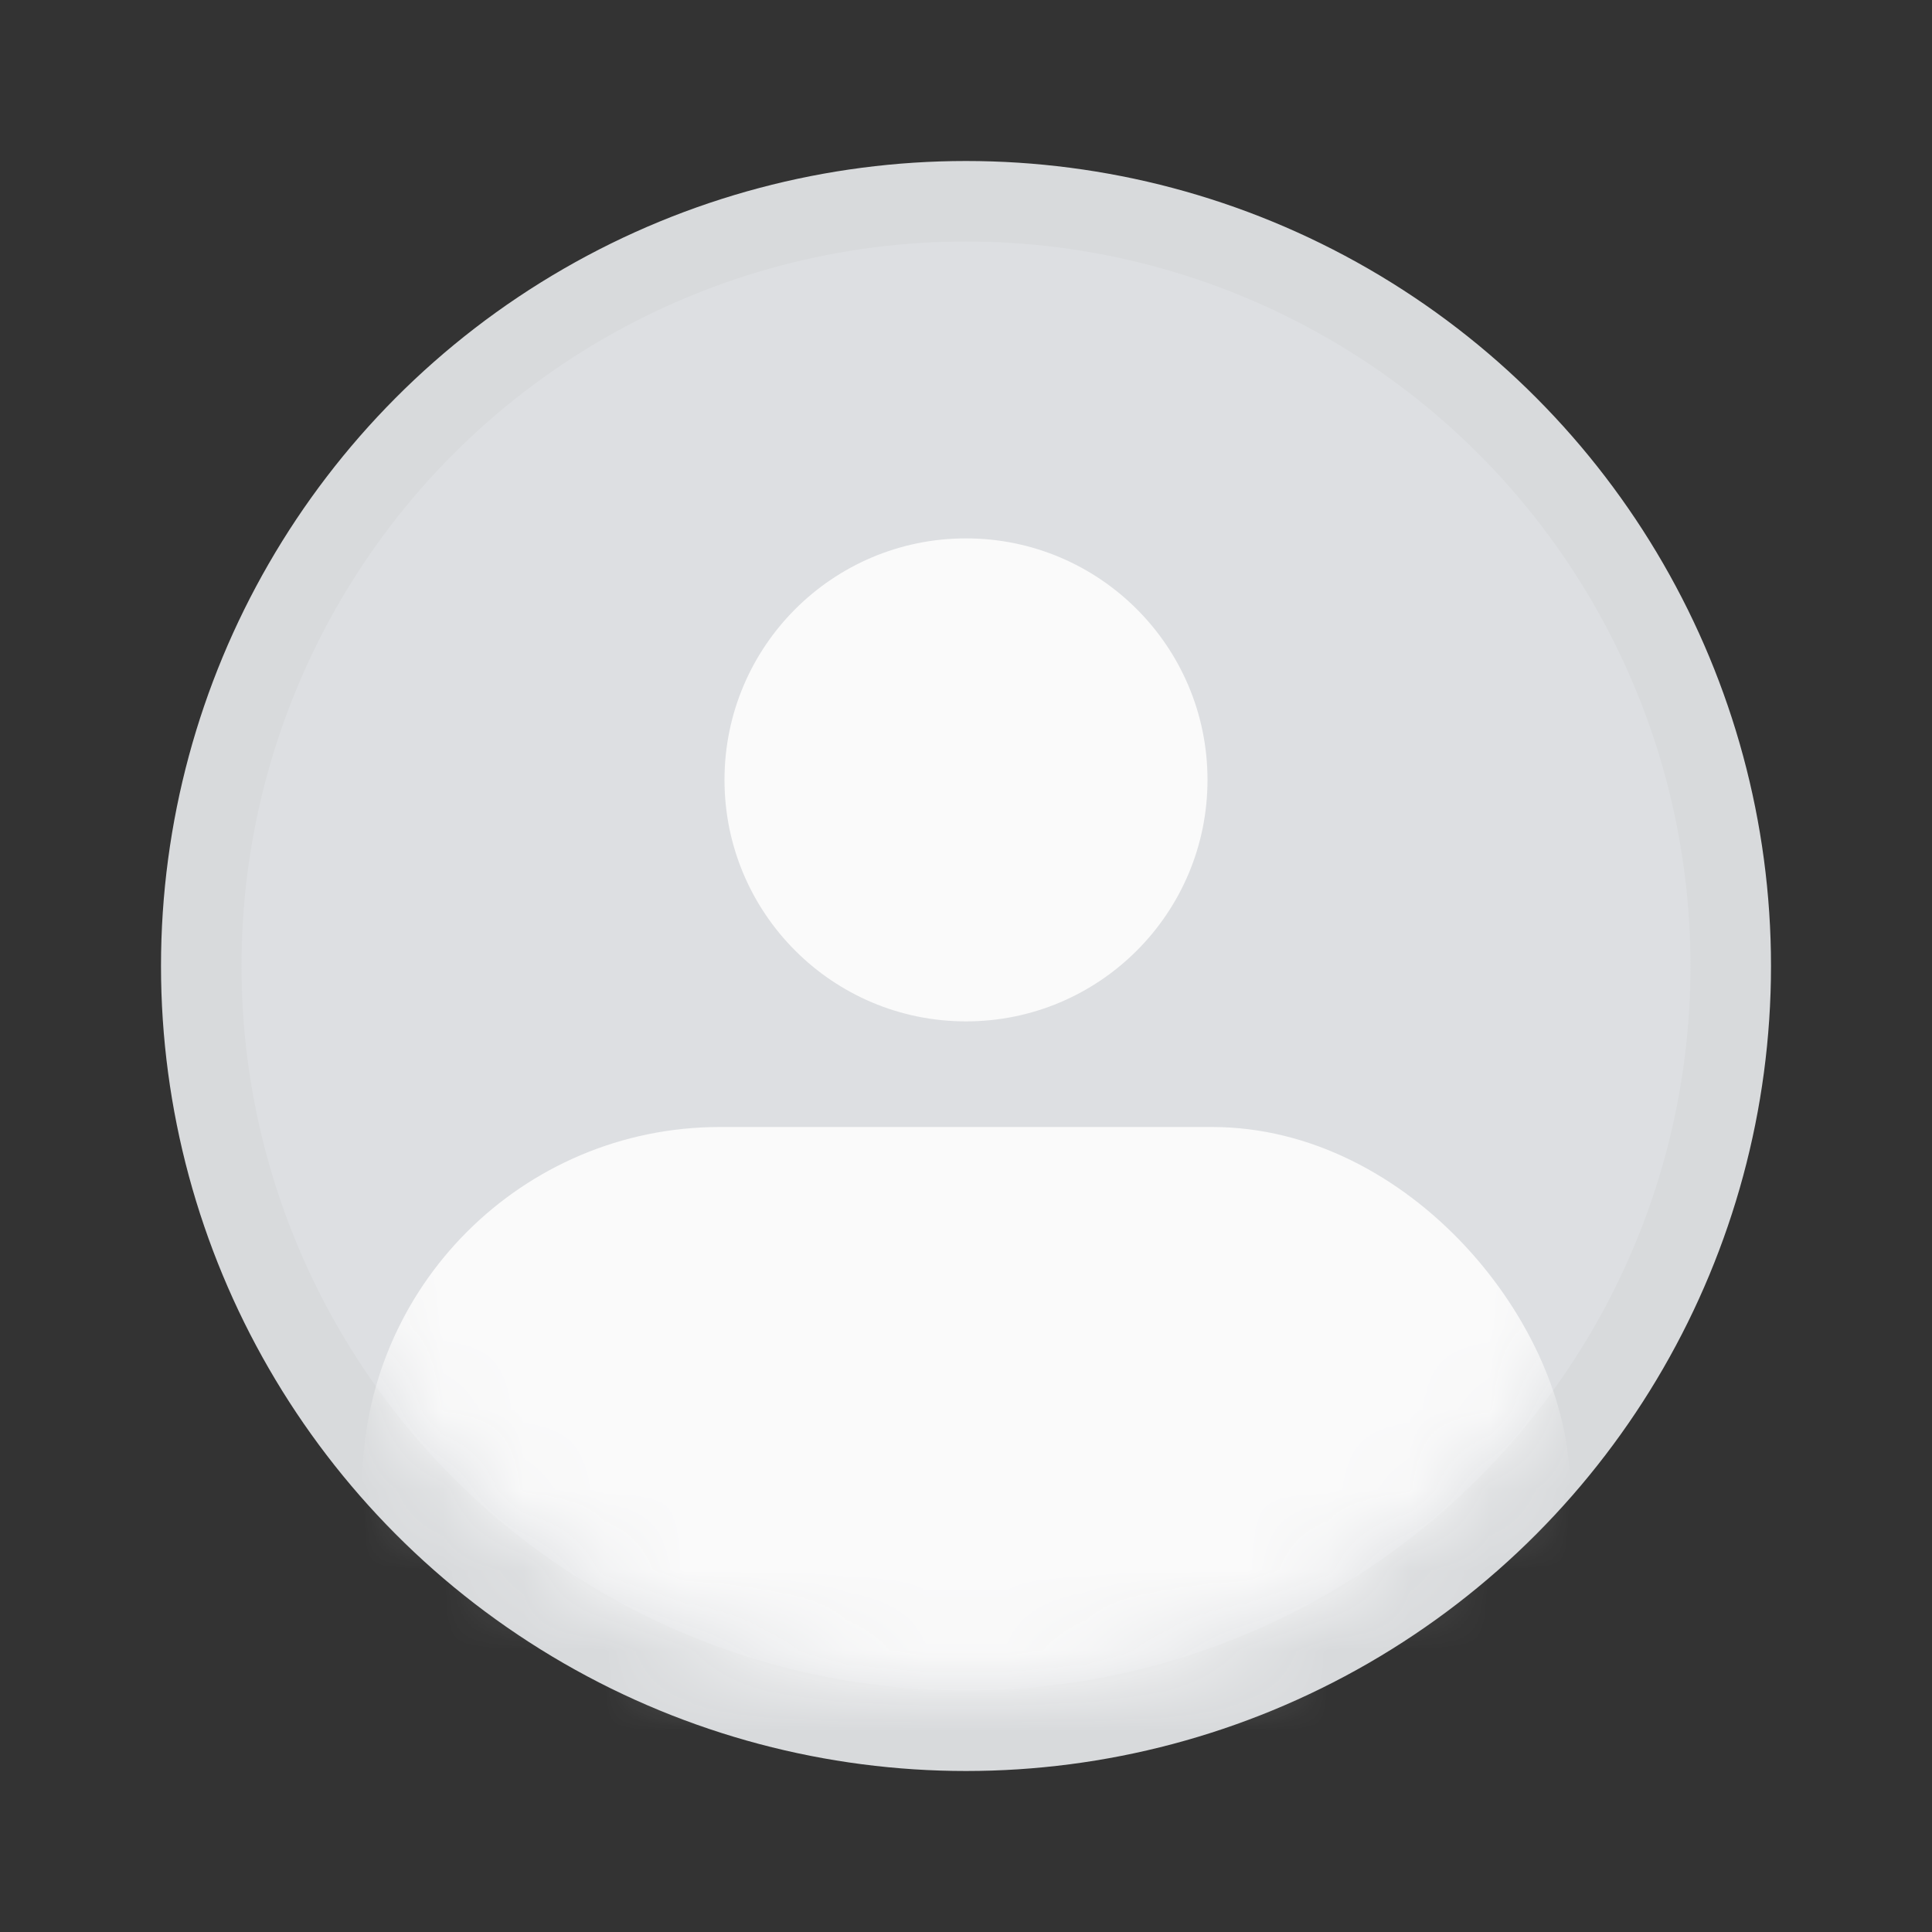
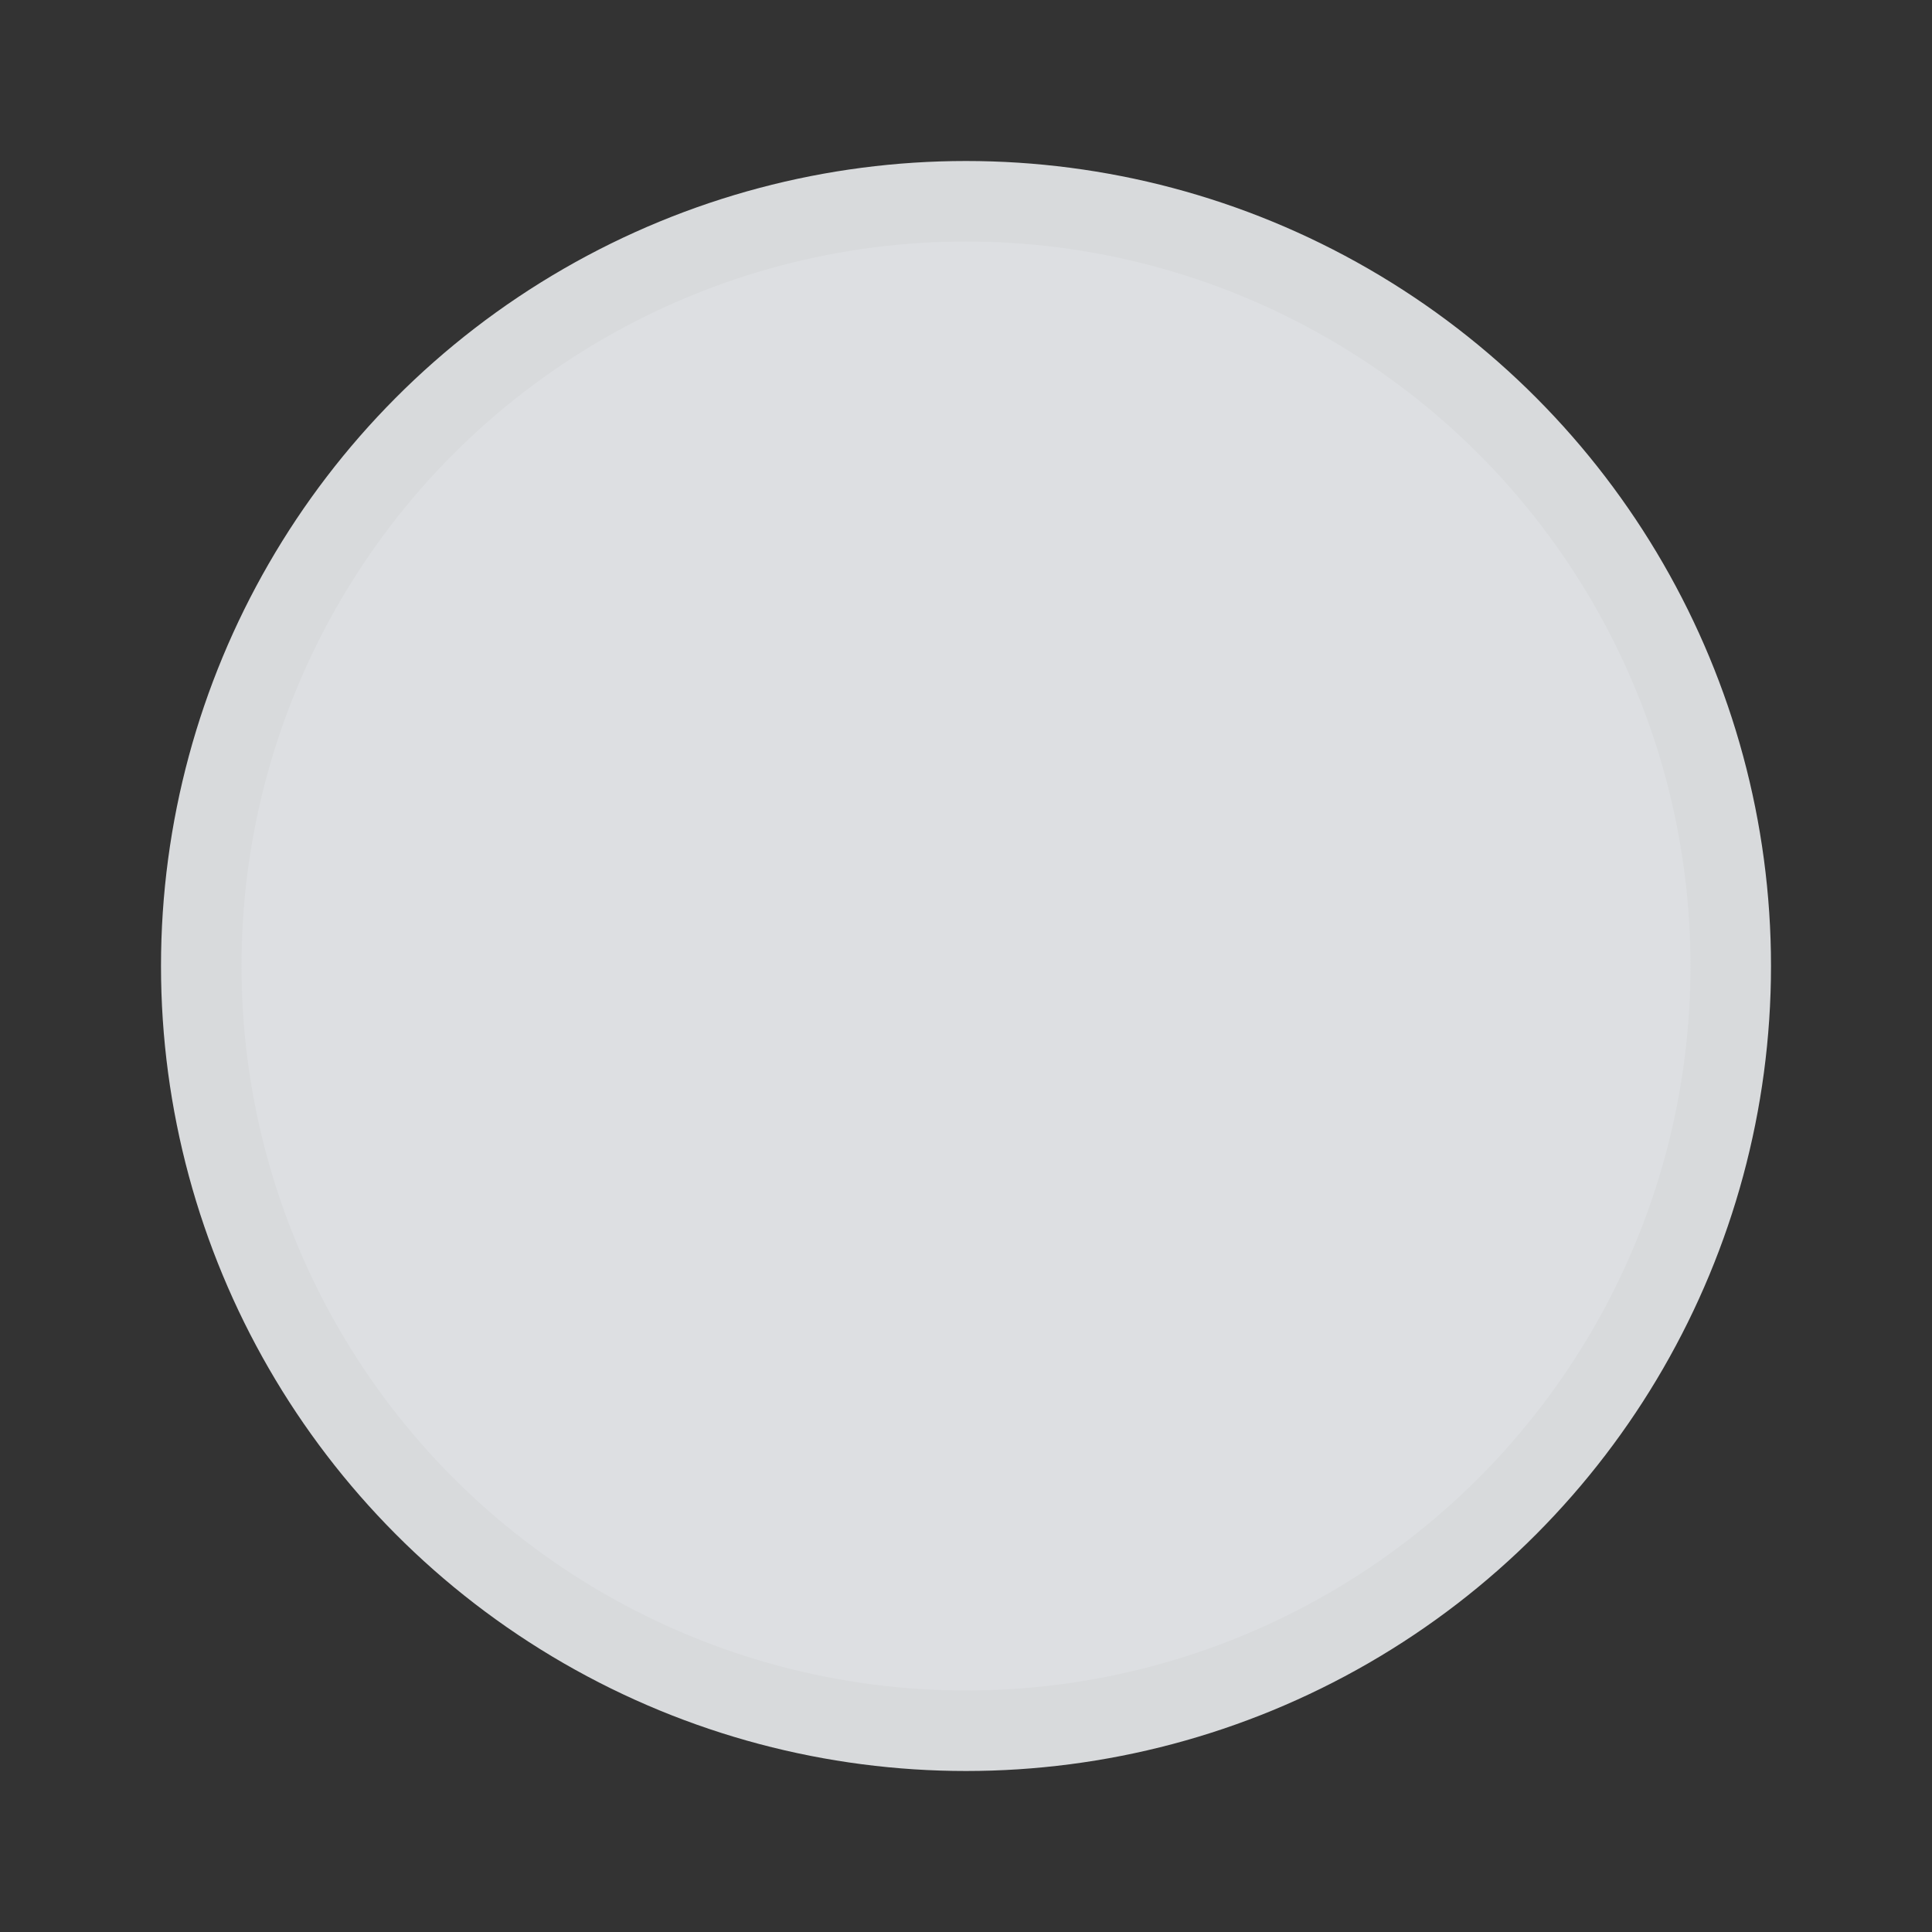
<svg xmlns="http://www.w3.org/2000/svg" width="24" height="24" viewBox="0 0 24 24" fill="none">
  <rect x="0" y="0" width="24" height="24" fill="#333333" stroke="none" />
  <circle cx="12" cy="12" r="9.5" fill="#DDDFE2" stroke="#D8DADC" />
  <mask id="mask0_489_3542" style="mask-type:alpha" maskUnits="userSpaceOnUse" x="3" y="3" width="18" height="18">
-     <circle cx="12" cy="12" r="9" fill="#DDDFE2" />
-   </mask>
+     </mask>
  <g mask="url(#mask0_489_3542)">
-     <circle cx="12" cy="9.688" r="3" fill="#FAFAFA" />
-     <rect x="4.5" y="14" width="15" height="10" rx="4.444" fill="#FAFAFA" />
-   </g>
+     </g>
</svg>